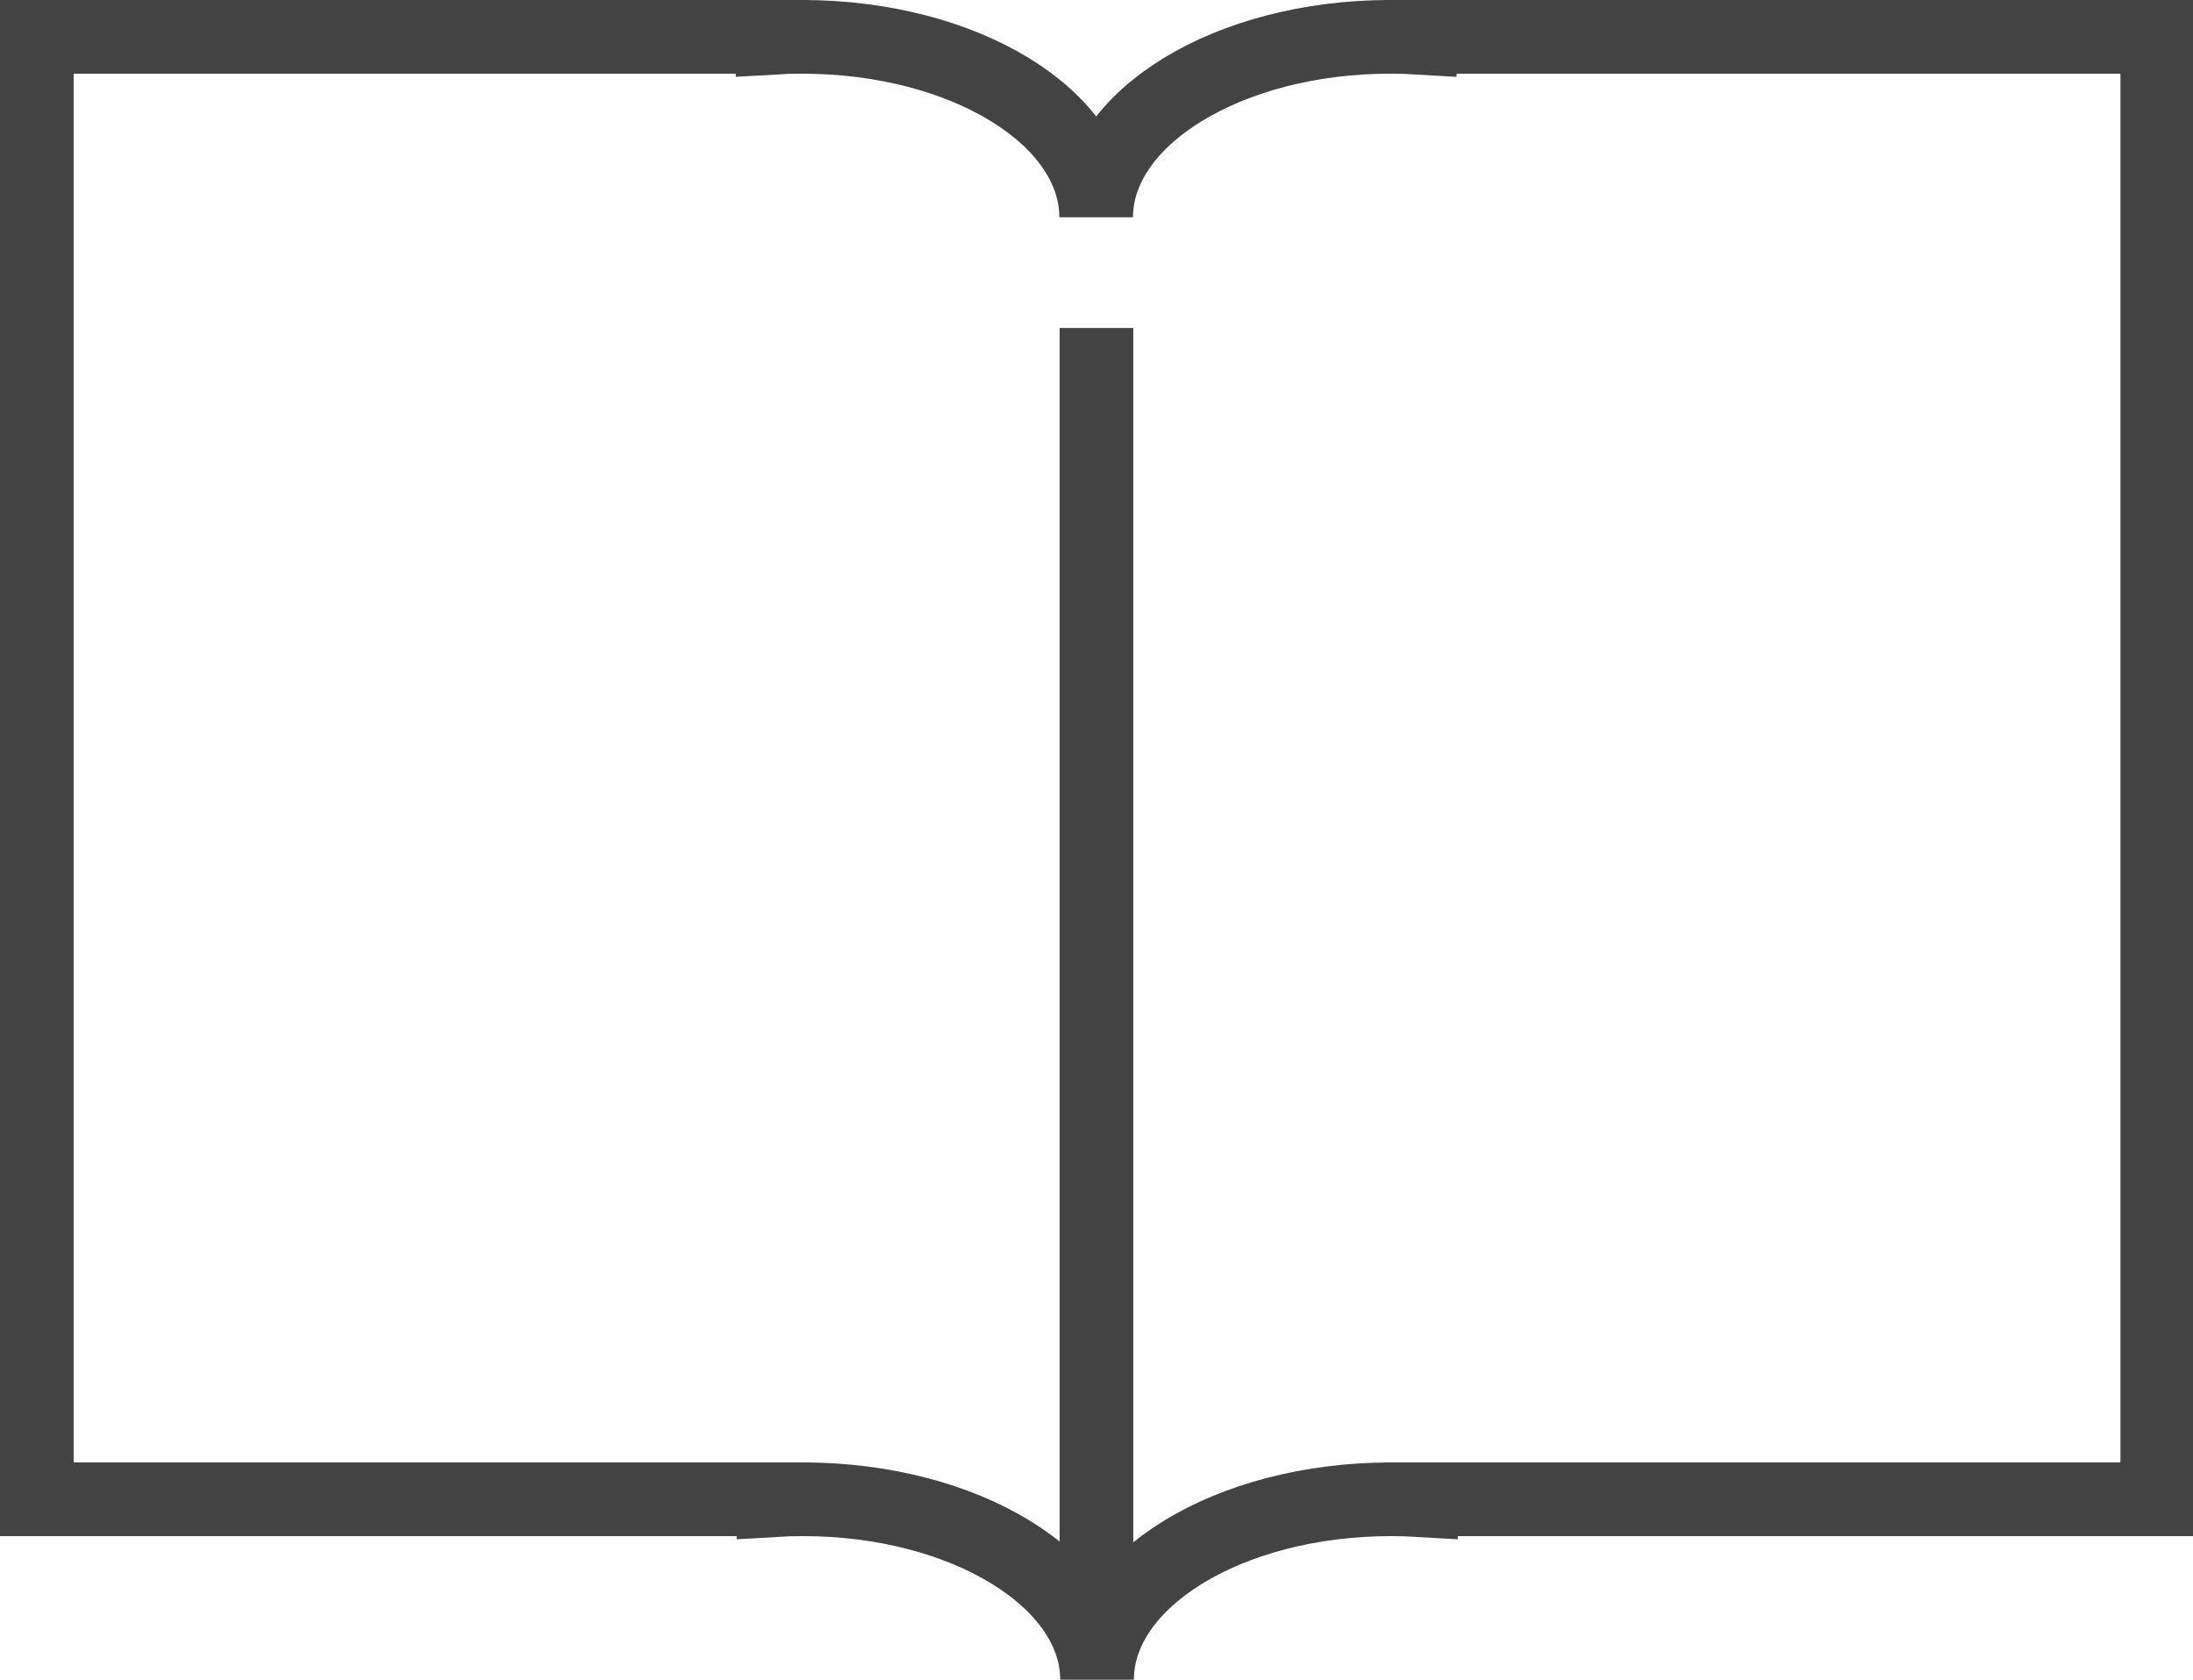
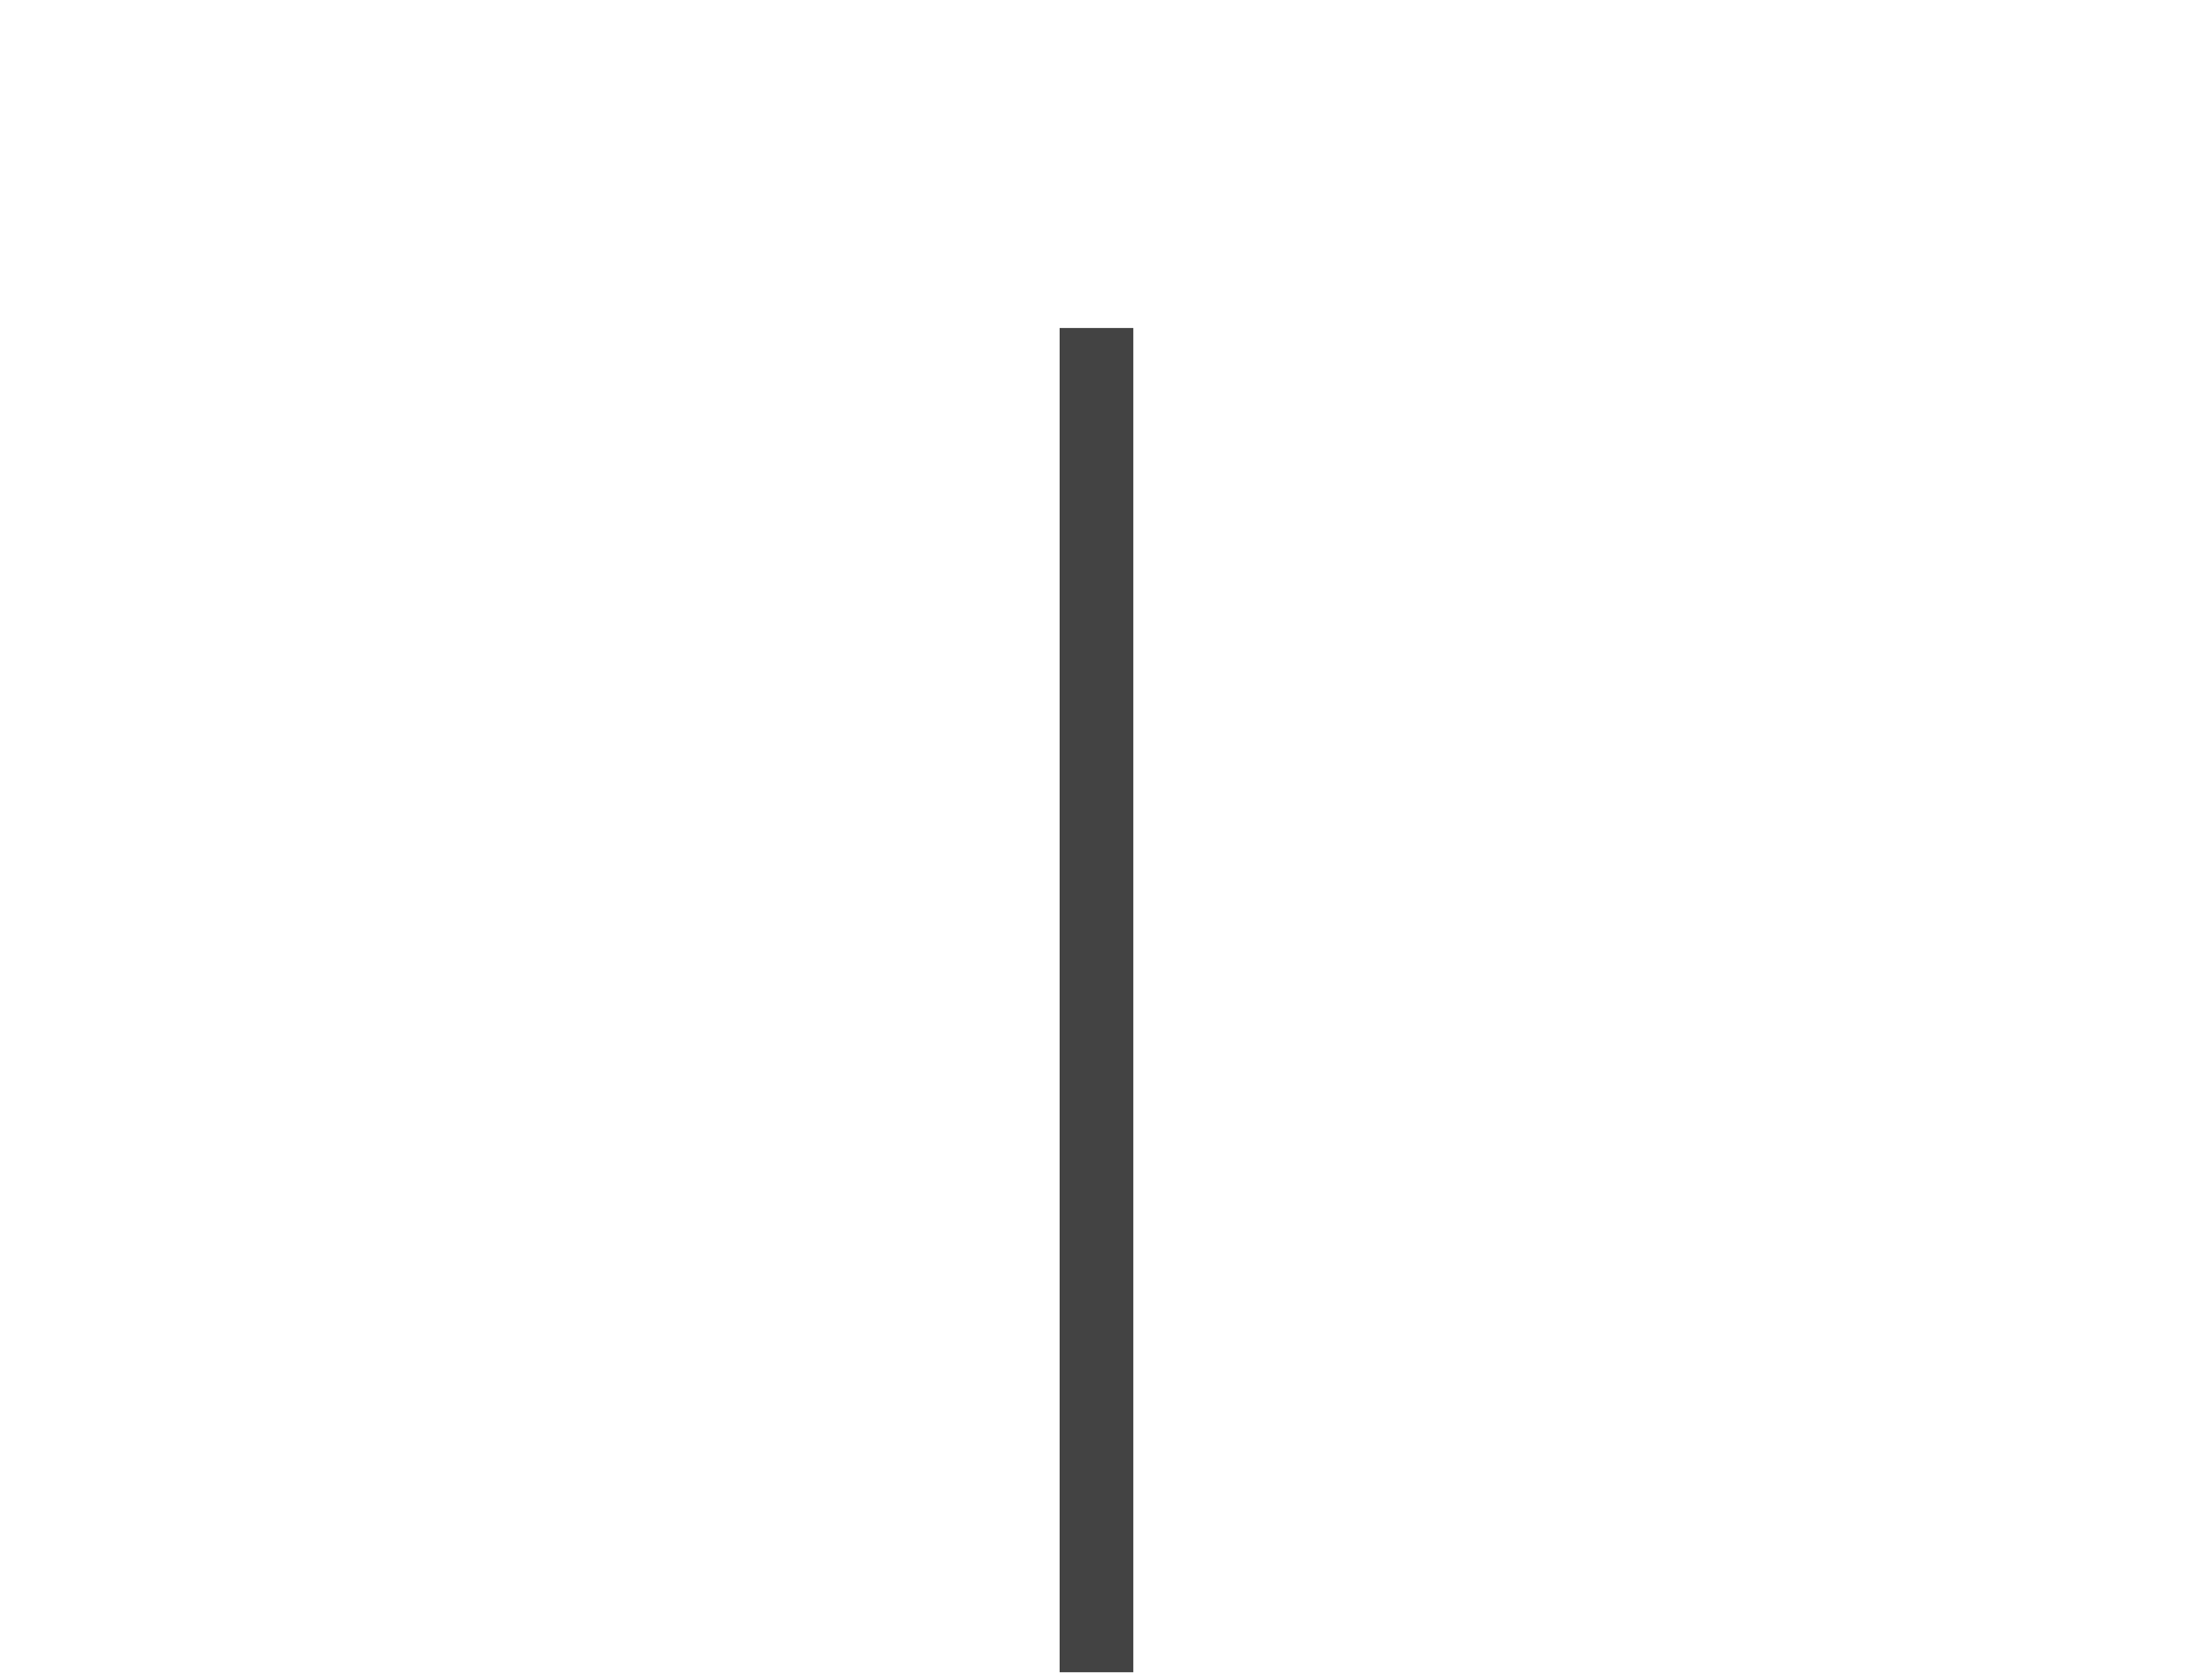
<svg xmlns="http://www.w3.org/2000/svg" width="29.769" height="22.803" viewBox="0 0 29.769 22.803">
  <g id="グループ_2899" data-name="グループ 2899" transform="translate(0.5 0.5)">
    <g id="グループ_2900" data-name="グループ 2900">
-       <path id="パス_49" data-name="パス 49" d="M368.772,274.25v.012q-.2-.012-.4-.012c-2.2,0-3.992,1.1-3.992,2.449,0-1.352-1.787-2.449-3.992-2.449q-.2,0-.4.012v-.012H350V294.1h10v.012q.2-.012.4-.012c2.2,0,3.992,1.1,3.992,2.449,0-1.352,1.787-2.449,3.992-2.449q.2,0,.4.012V294.1h10V274.25Z" transform="translate(-350 -274.25)" fill="none" stroke="#434343" stroke-width="1" />
      <path id="パス_50" data-name="パス 50" d="M4557,2819.4v18.246" transform="translate(-4542.616 -2815.448)" fill="none" stroke="#434343" stroke-width="1" />
    </g>
  </g>
</svg>